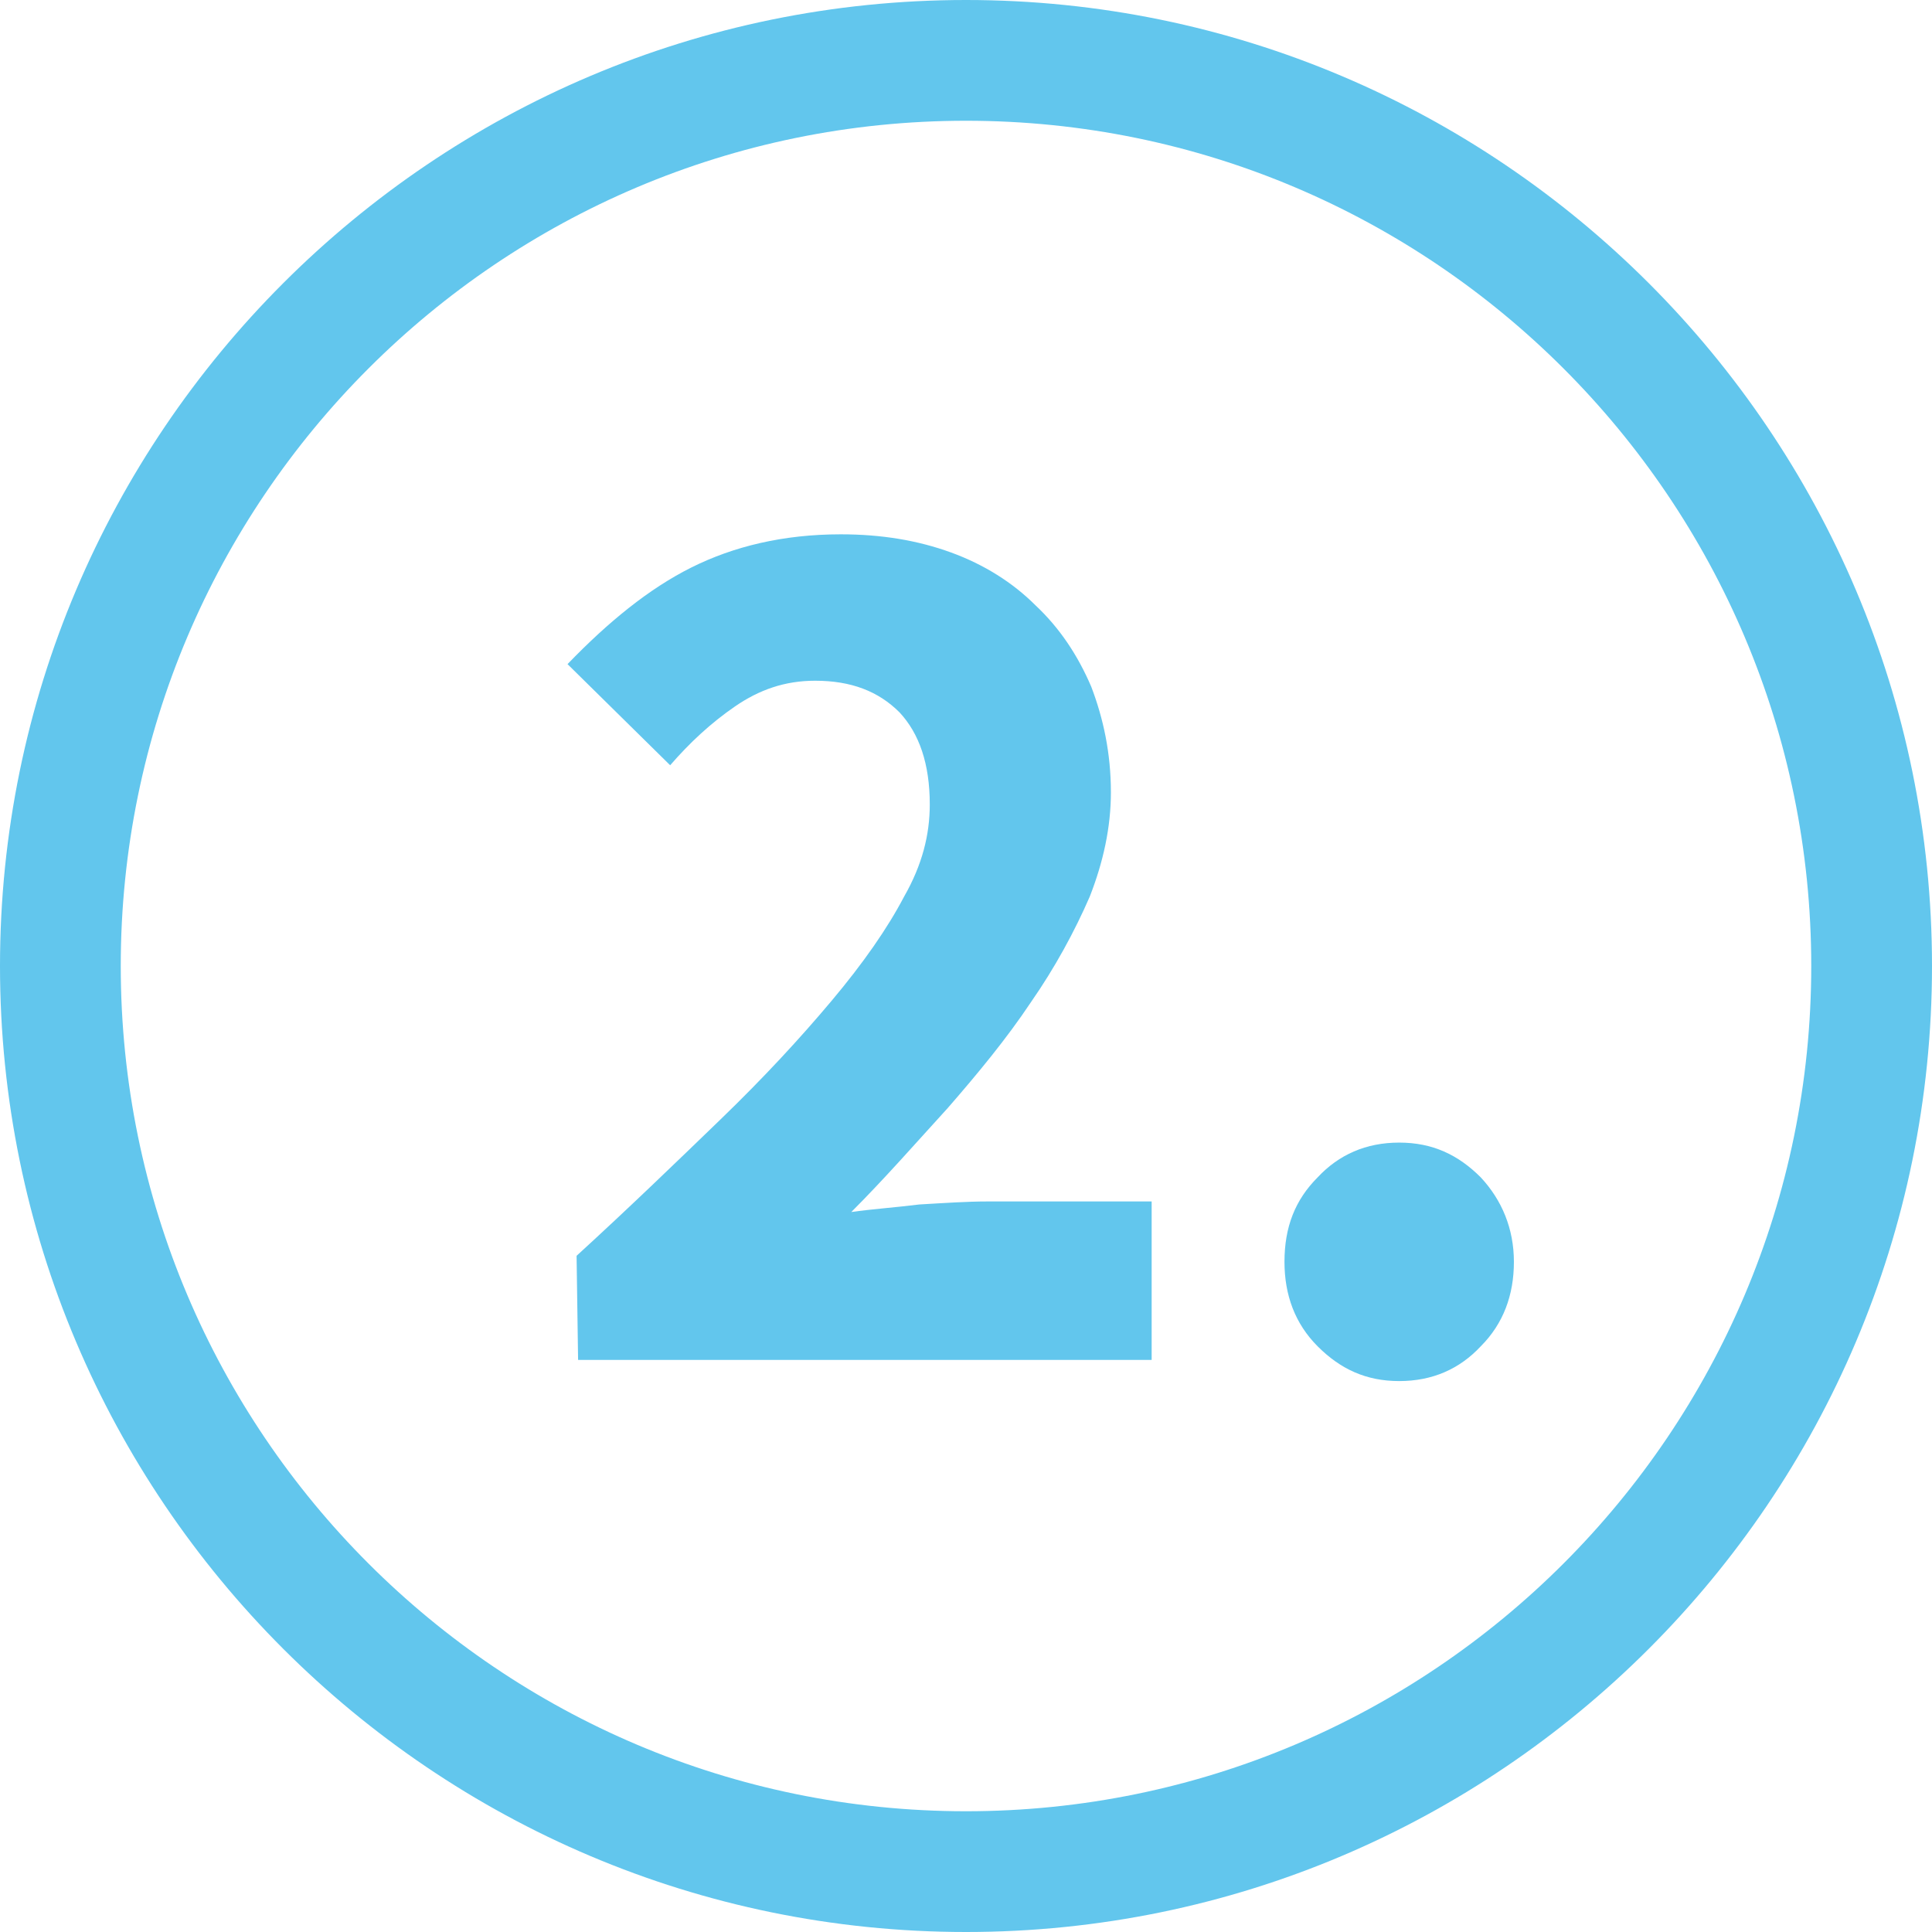
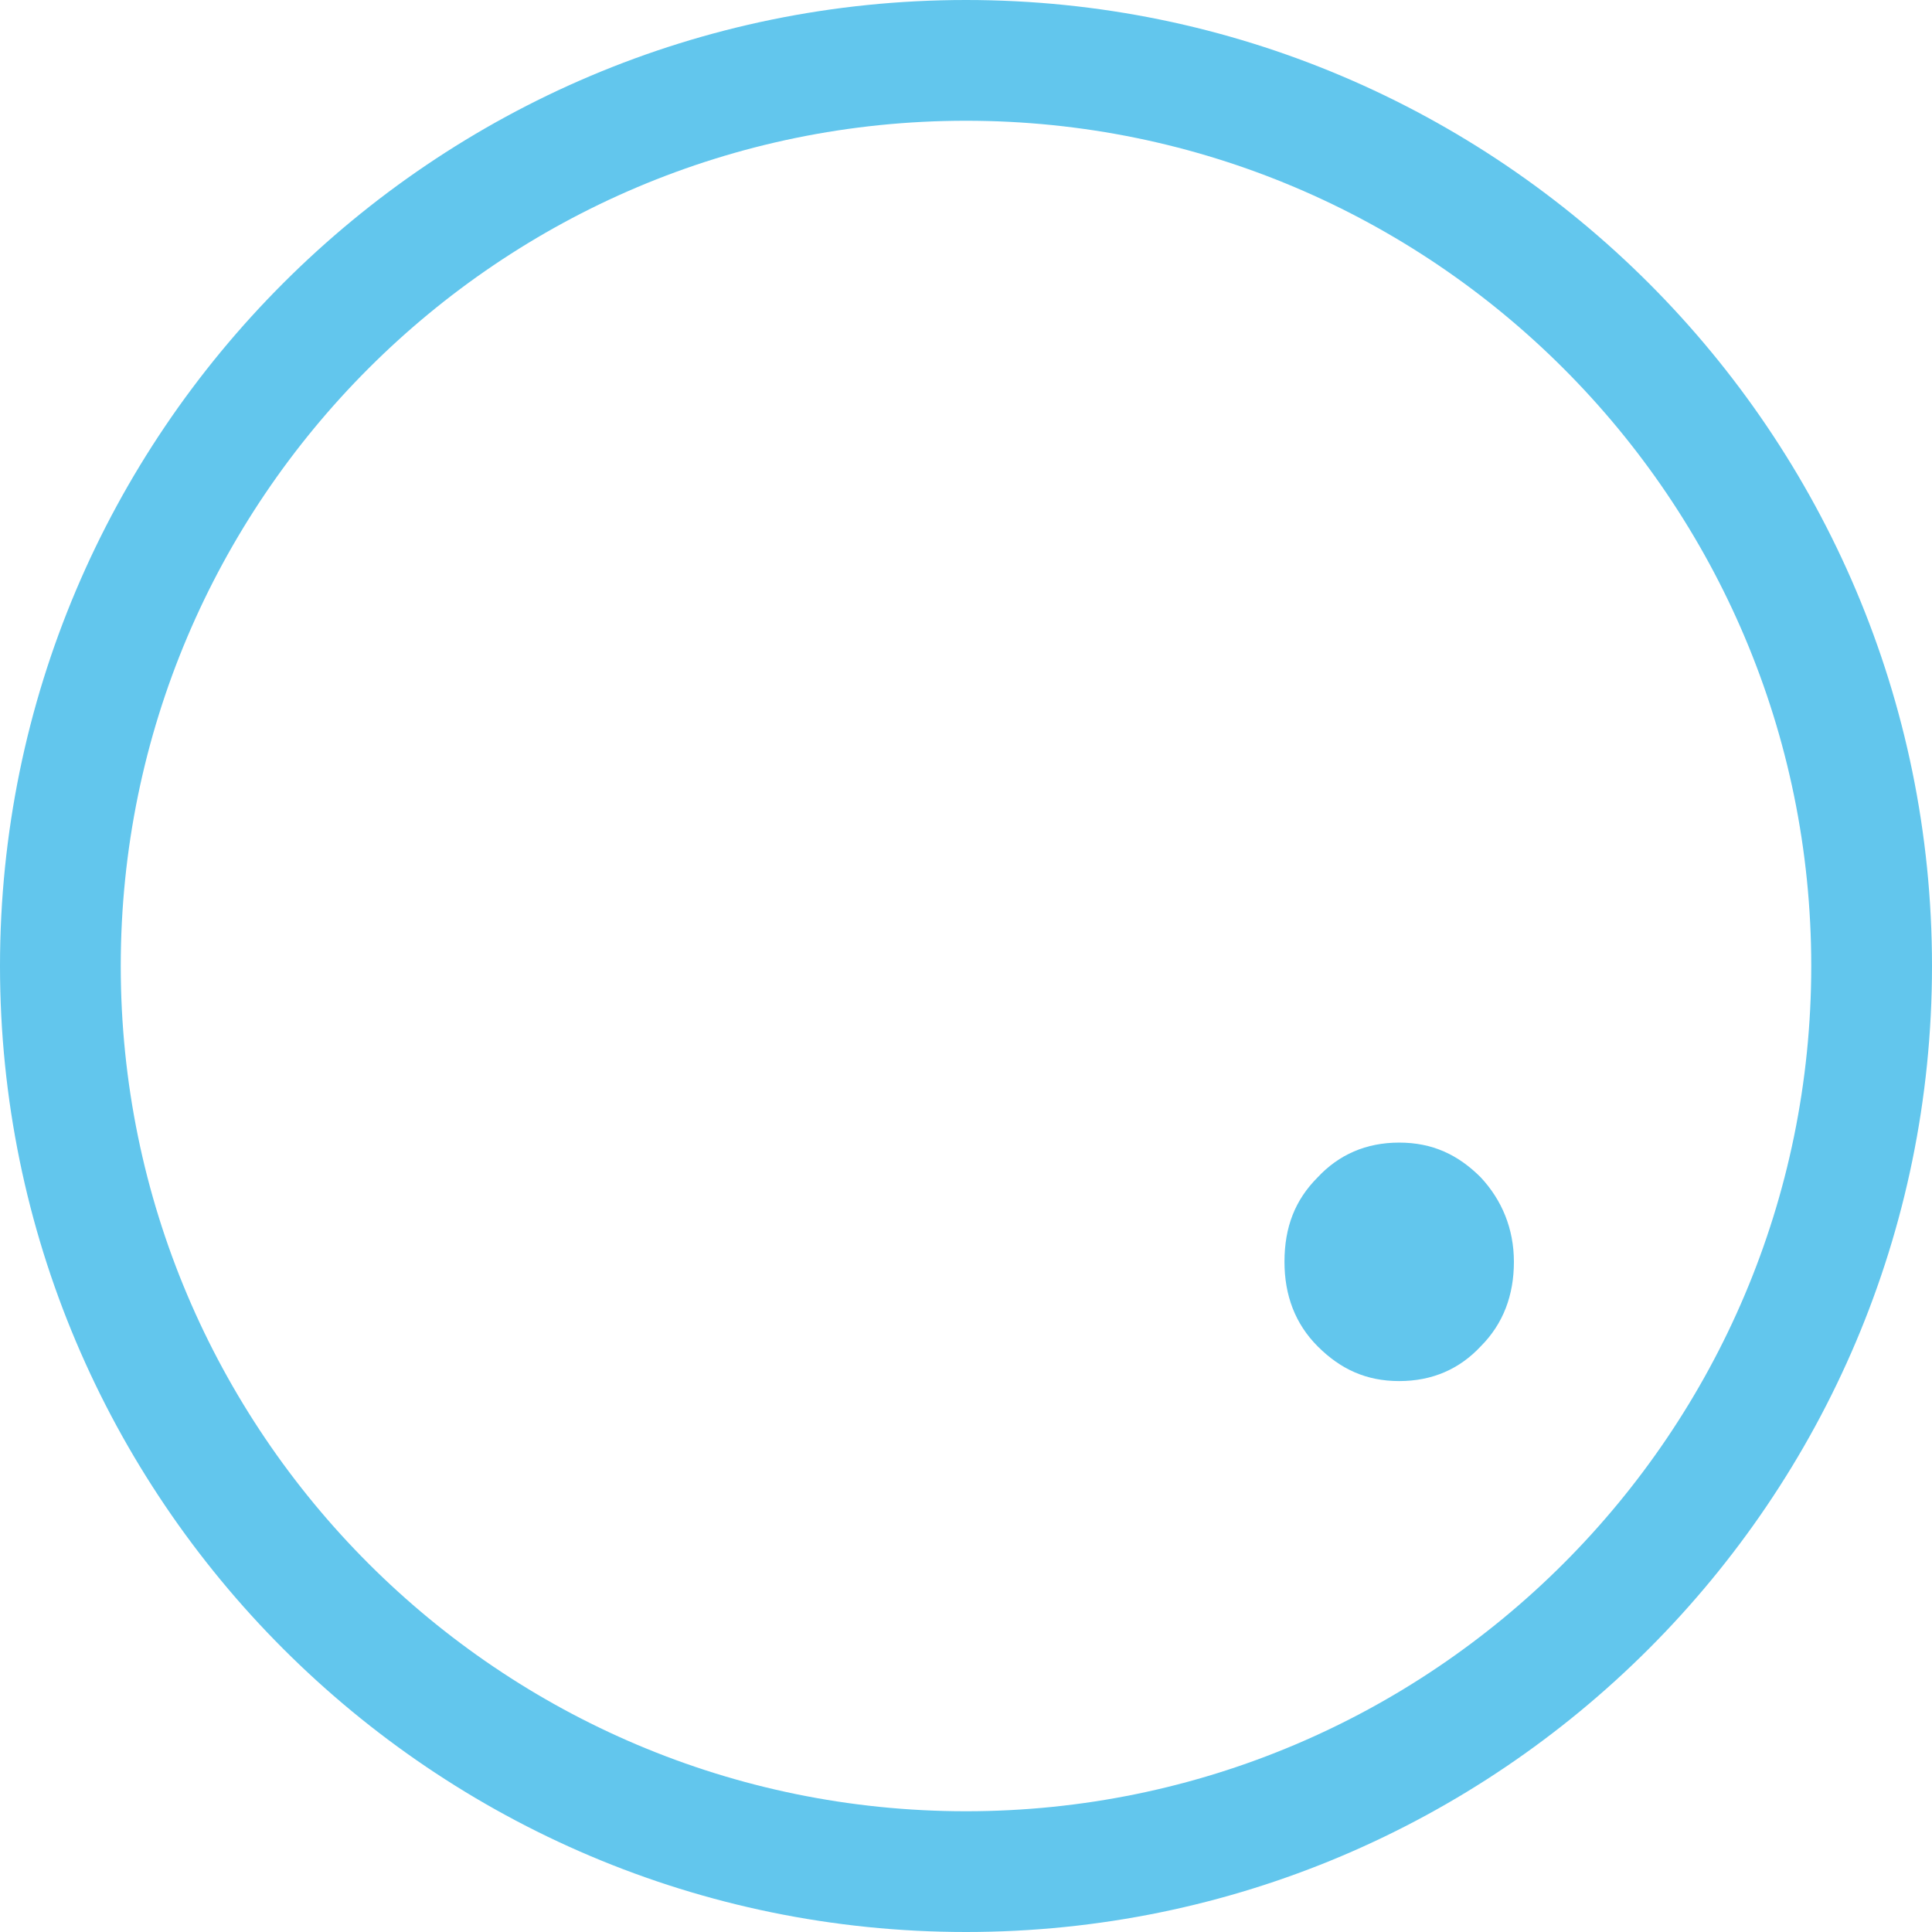
<svg xmlns="http://www.w3.org/2000/svg" version="1.1" id="Ebene_1" x="0px" y="0px" viewBox="0 0 128 128" style="enable-background:new 0 0 128 128;" xml:space="preserve">
  <style type="text/css">
	.st0{fill:#62c6ed;}
</style>
  <g id="Layer_1">
    <path class="st0" d="M64,0C28.7,0,0,28.7,0,64s28.7,64,64,64s64-28.7,64-64S99.3,0,64,0z M64,120C33.1,120,8,94.9,8,64S33.1,8,64,8   s56,25.1,56,56S94.9,120,64,120z" />
  </g>
  <g>
-     <path class="st0" d="M38.2,83.2c3.5-3.2,6.6-6.2,9.5-9s5.3-5.4,7.4-7.9c2.1-2.5,3.7-4.8,4.8-6.9c1.2-2.1,1.7-4.1,1.7-6.1   c0-2.7-0.7-4.7-2-6.1c-1.4-1.4-3.2-2.1-5.6-2.1c-2,0-3.7,0.6-5.3,1.7s-3,2.4-4.3,3.9L37.6,44c2.7-2.8,5.4-5,8.2-6.4   s6.1-2.2,9.9-2.2c2.7,0,5.1,0.4,7.3,1.2s4.1,2,5.6,3.5c1.6,1.5,2.8,3.3,3.7,5.4c0.8,2.1,1.3,4.4,1.3,7c0,2.3-0.5,4.6-1.4,6.9   c-1,2.3-2.3,4.7-3.9,7c-1.6,2.4-3.5,4.7-5.5,7c-2.1,2.3-4.2,4.7-6.4,6.9c1.4-0.2,2.9-0.3,4.5-0.5c1.7-0.1,3.2-0.2,4.5-0.2h10.9   v10.5h-38L38.2,83.2L38.2,83.2z" />
    <path class="st0" d="M85.1,83.6c0-2.3,0.7-4.1,2.2-5.6c1.4-1.5,3.2-2.3,5.4-2.3s3.9,0.8,5.4,2.3c1.4,1.5,2.2,3.4,2.2,5.6   s-0.7,4.1-2.2,5.6c-1.4,1.5-3.2,2.3-5.4,2.3s-3.9-0.8-5.4-2.3S85.1,85.8,85.1,83.6z" />
  </g>
</svg>